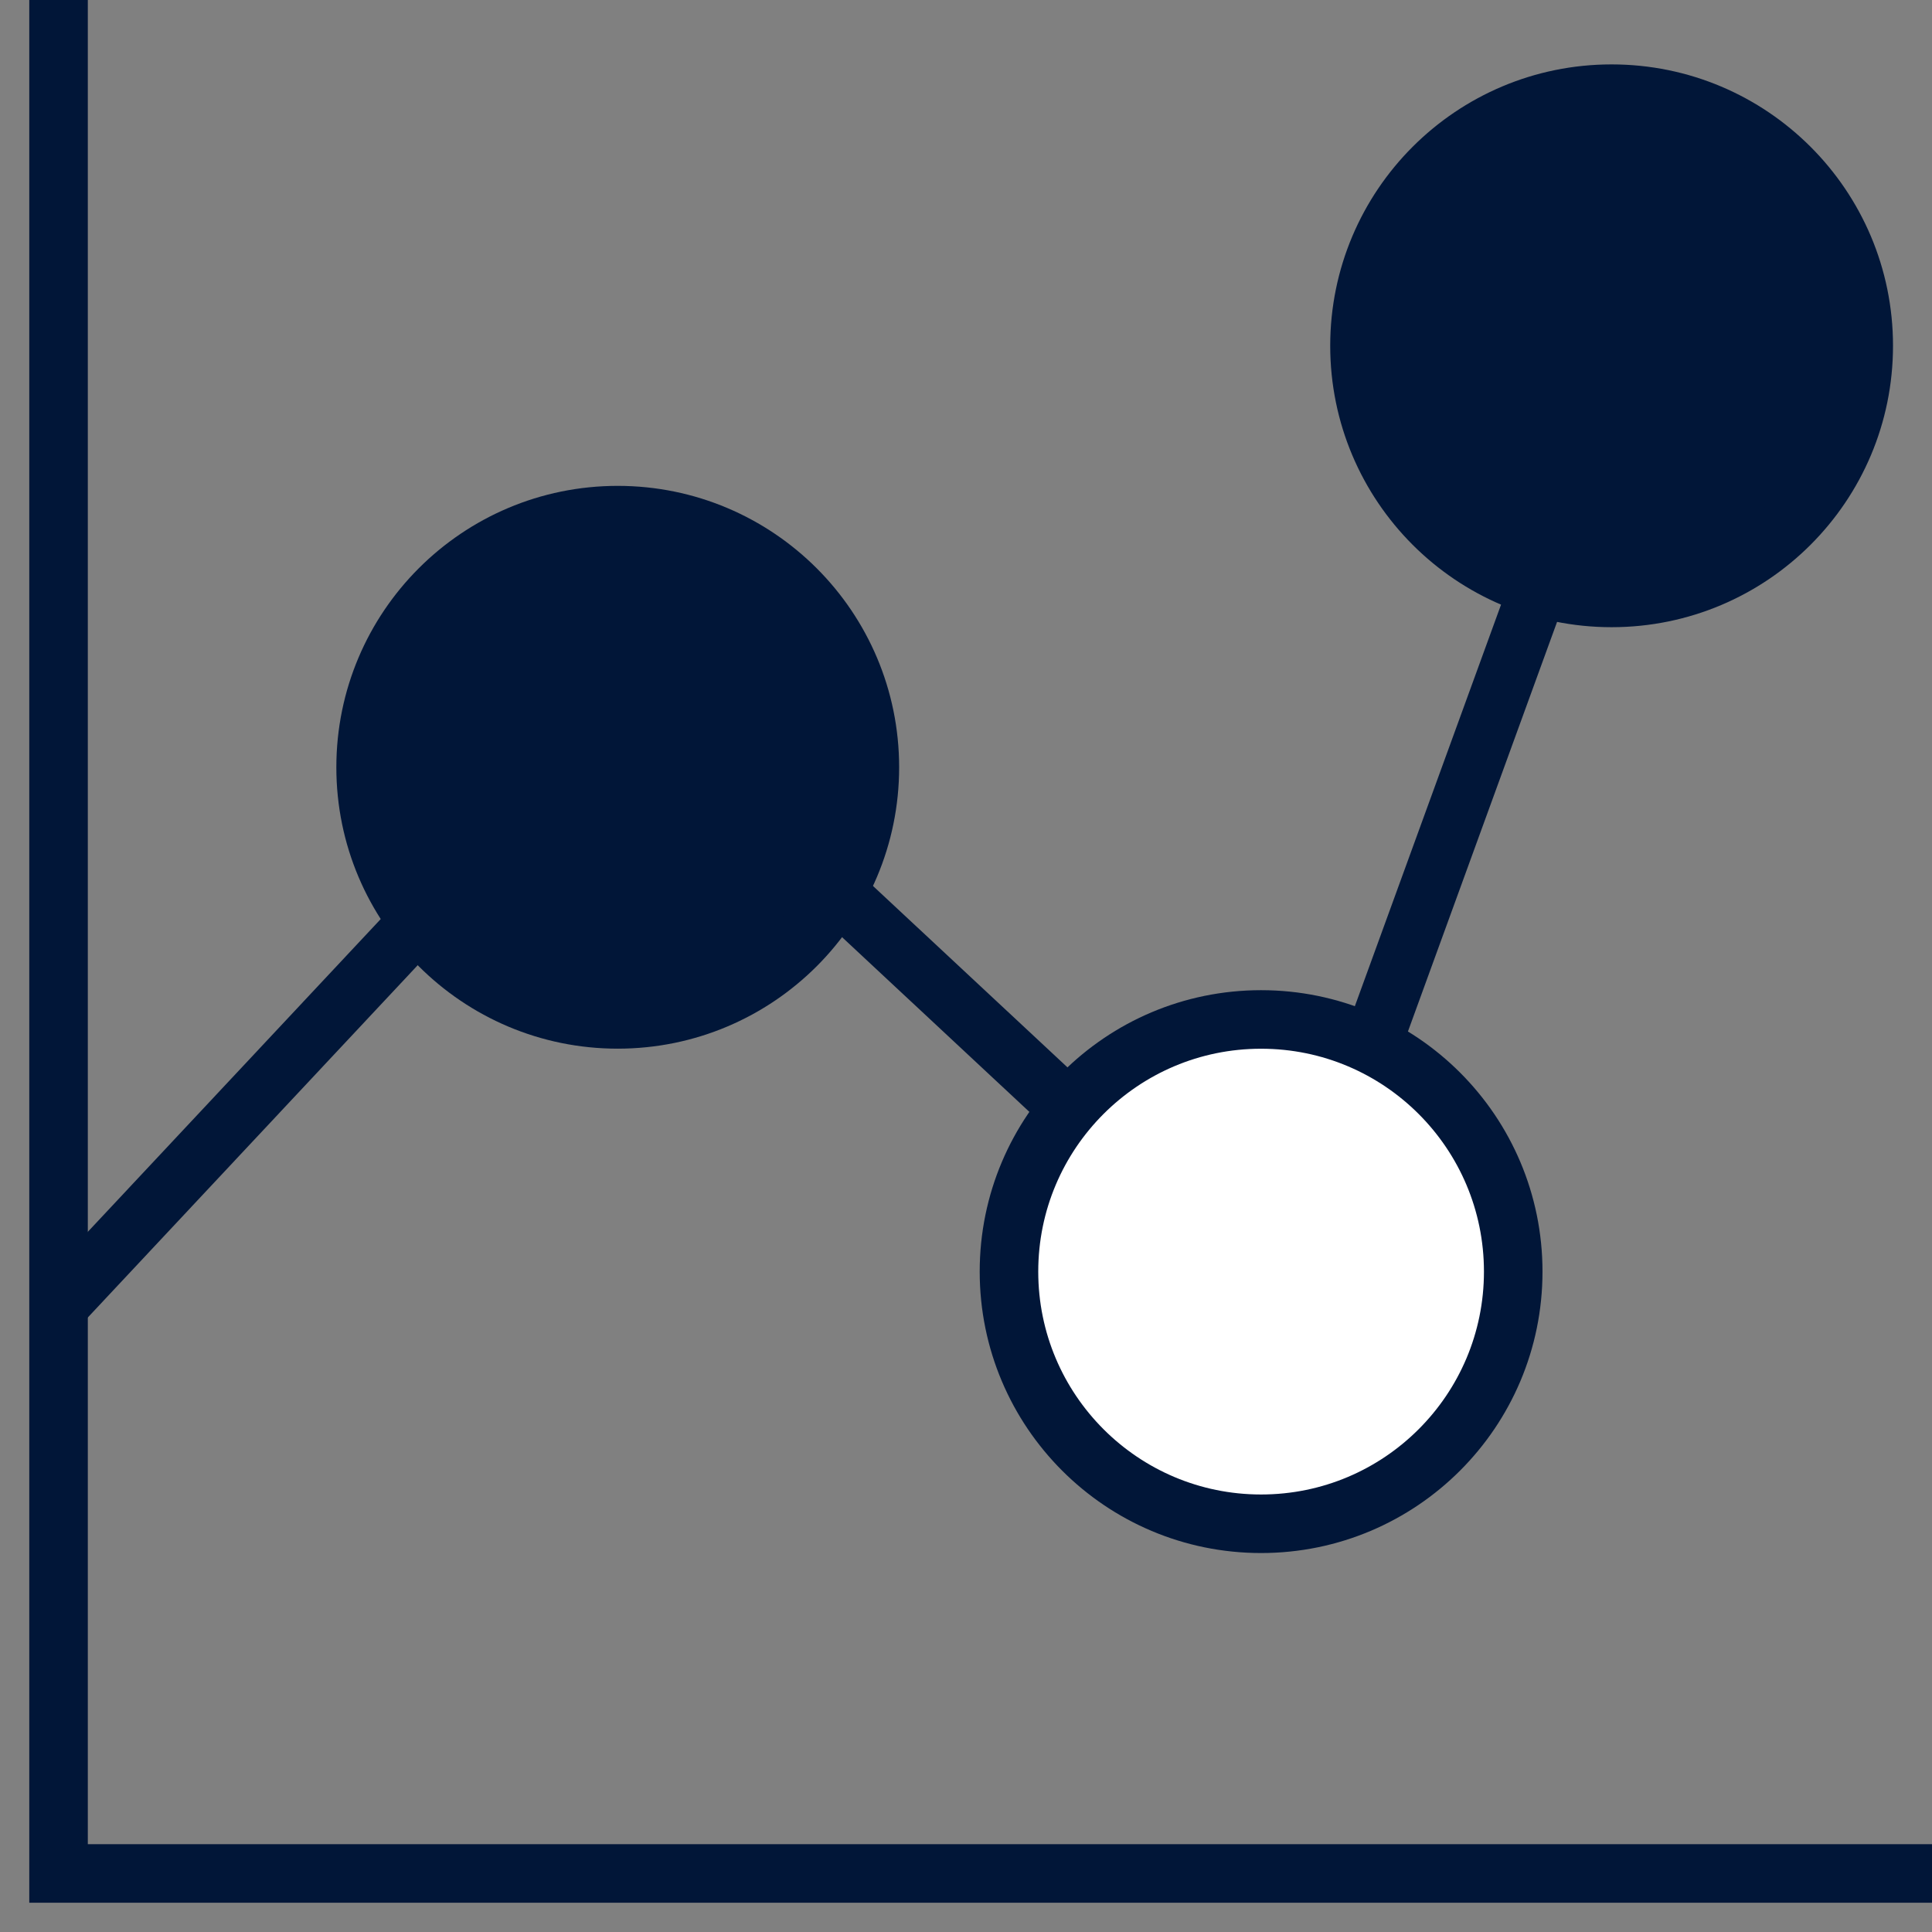
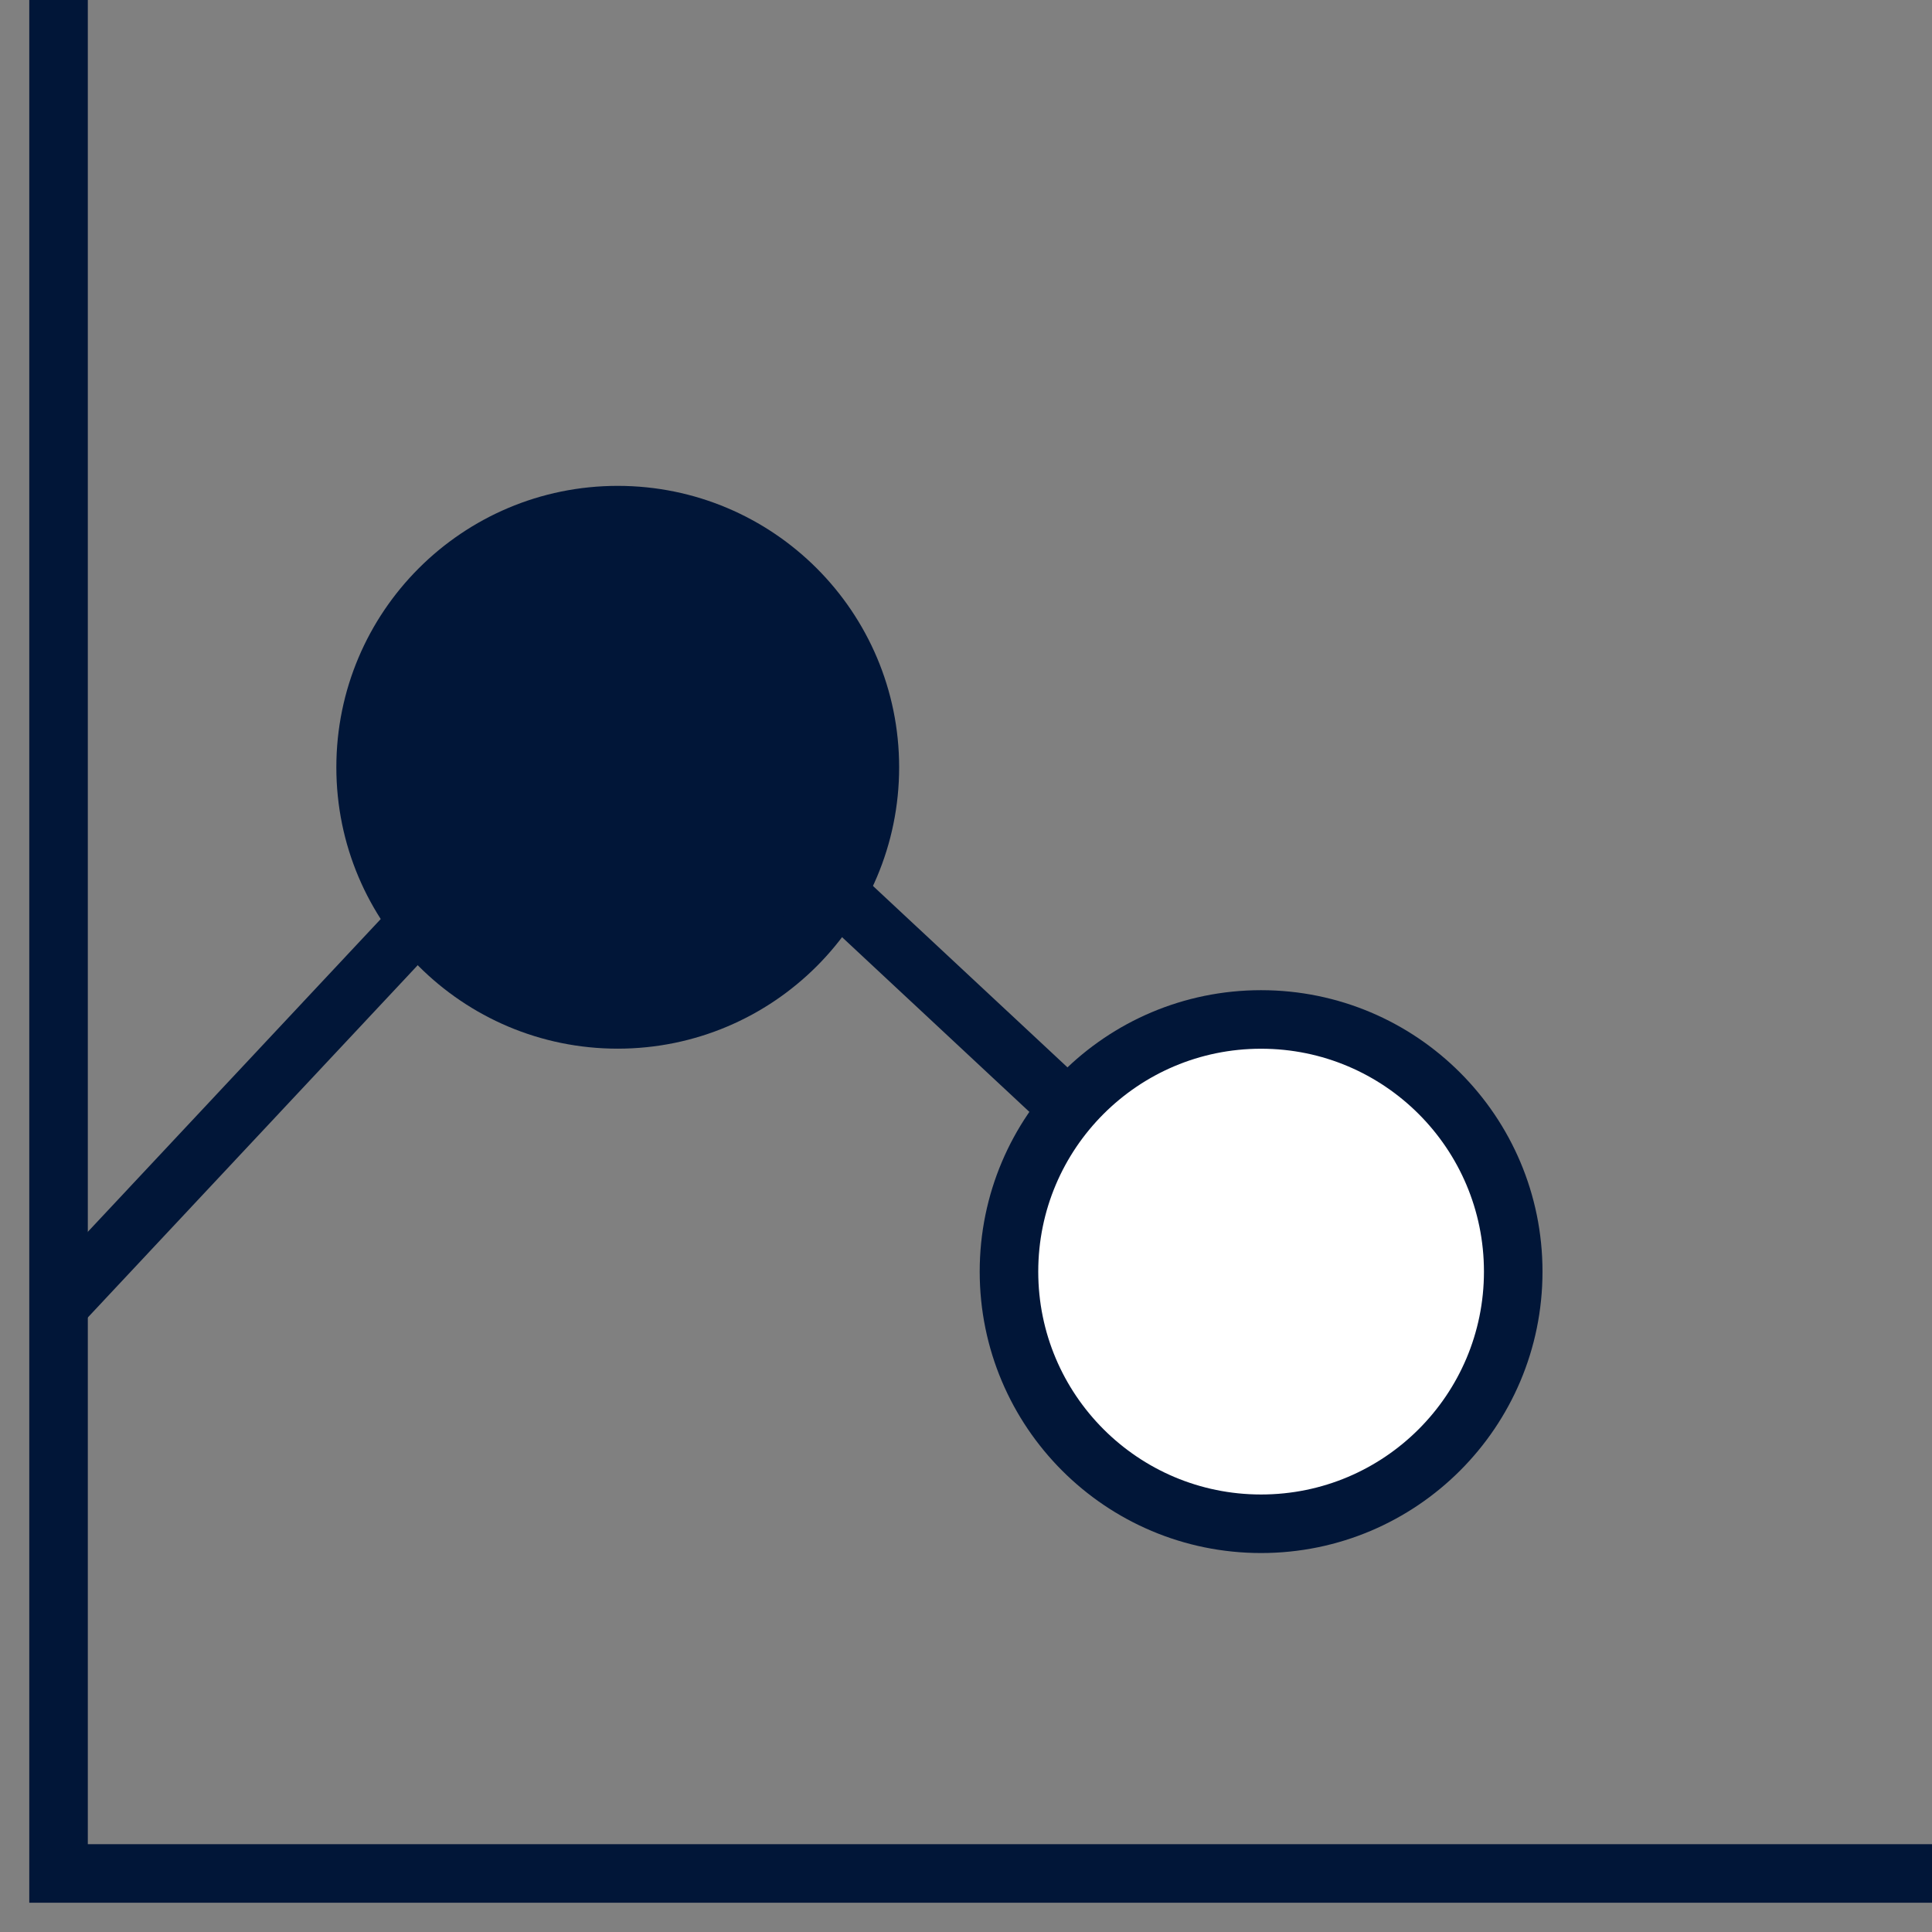
<svg xmlns="http://www.w3.org/2000/svg" width="33" height="33" viewBox="0 0 33 33" fill="none">
  <rect x="0" y="0" width="33" height="33" fill="#808080" stroke="none" />
  <path d="M10.551 8.799C12.93 8.799 14.858 10.727 14.858 13.106C14.858 15.484 12.93 17.412 10.551 17.412C8.173 17.412 6.245 15.484 6.245 13.106C6.245 10.727 8.173 8.799 10.551 8.799Z" fill="#011638" stroke="#011638" />
-   <path d="M27.527 1.6C29.906 1.6 31.834 3.528 31.834 5.906C31.834 8.285 29.906 10.213 27.527 10.213C25.149 10.213 23.221 8.285 23.221 5.906C23.221 3.528 25.149 1.6 27.527 1.6Z" fill="#011638" stroke="#011638" />
  <path d="M21.54 17.413C23.919 17.413 25.847 19.341 25.847 21.72C25.847 24.099 23.919 26.027 21.54 26.027C19.162 26.027 17.234 24.099 17.234 21.72C17.234 19.341 19.162 17.413 21.54 17.413Z" fill="white" stroke="#011638" />
  <path d="M1 22.306L7.146 15.743" stroke="#011638" />
  <path d="M14.307 15.253L18.248 18.929" stroke="#011638" />
-   <path d="M23.44 17.829L26.282 10.023" stroke="#011638" />
  <path d="M1 0V32H33" stroke="#011638" />
</svg>